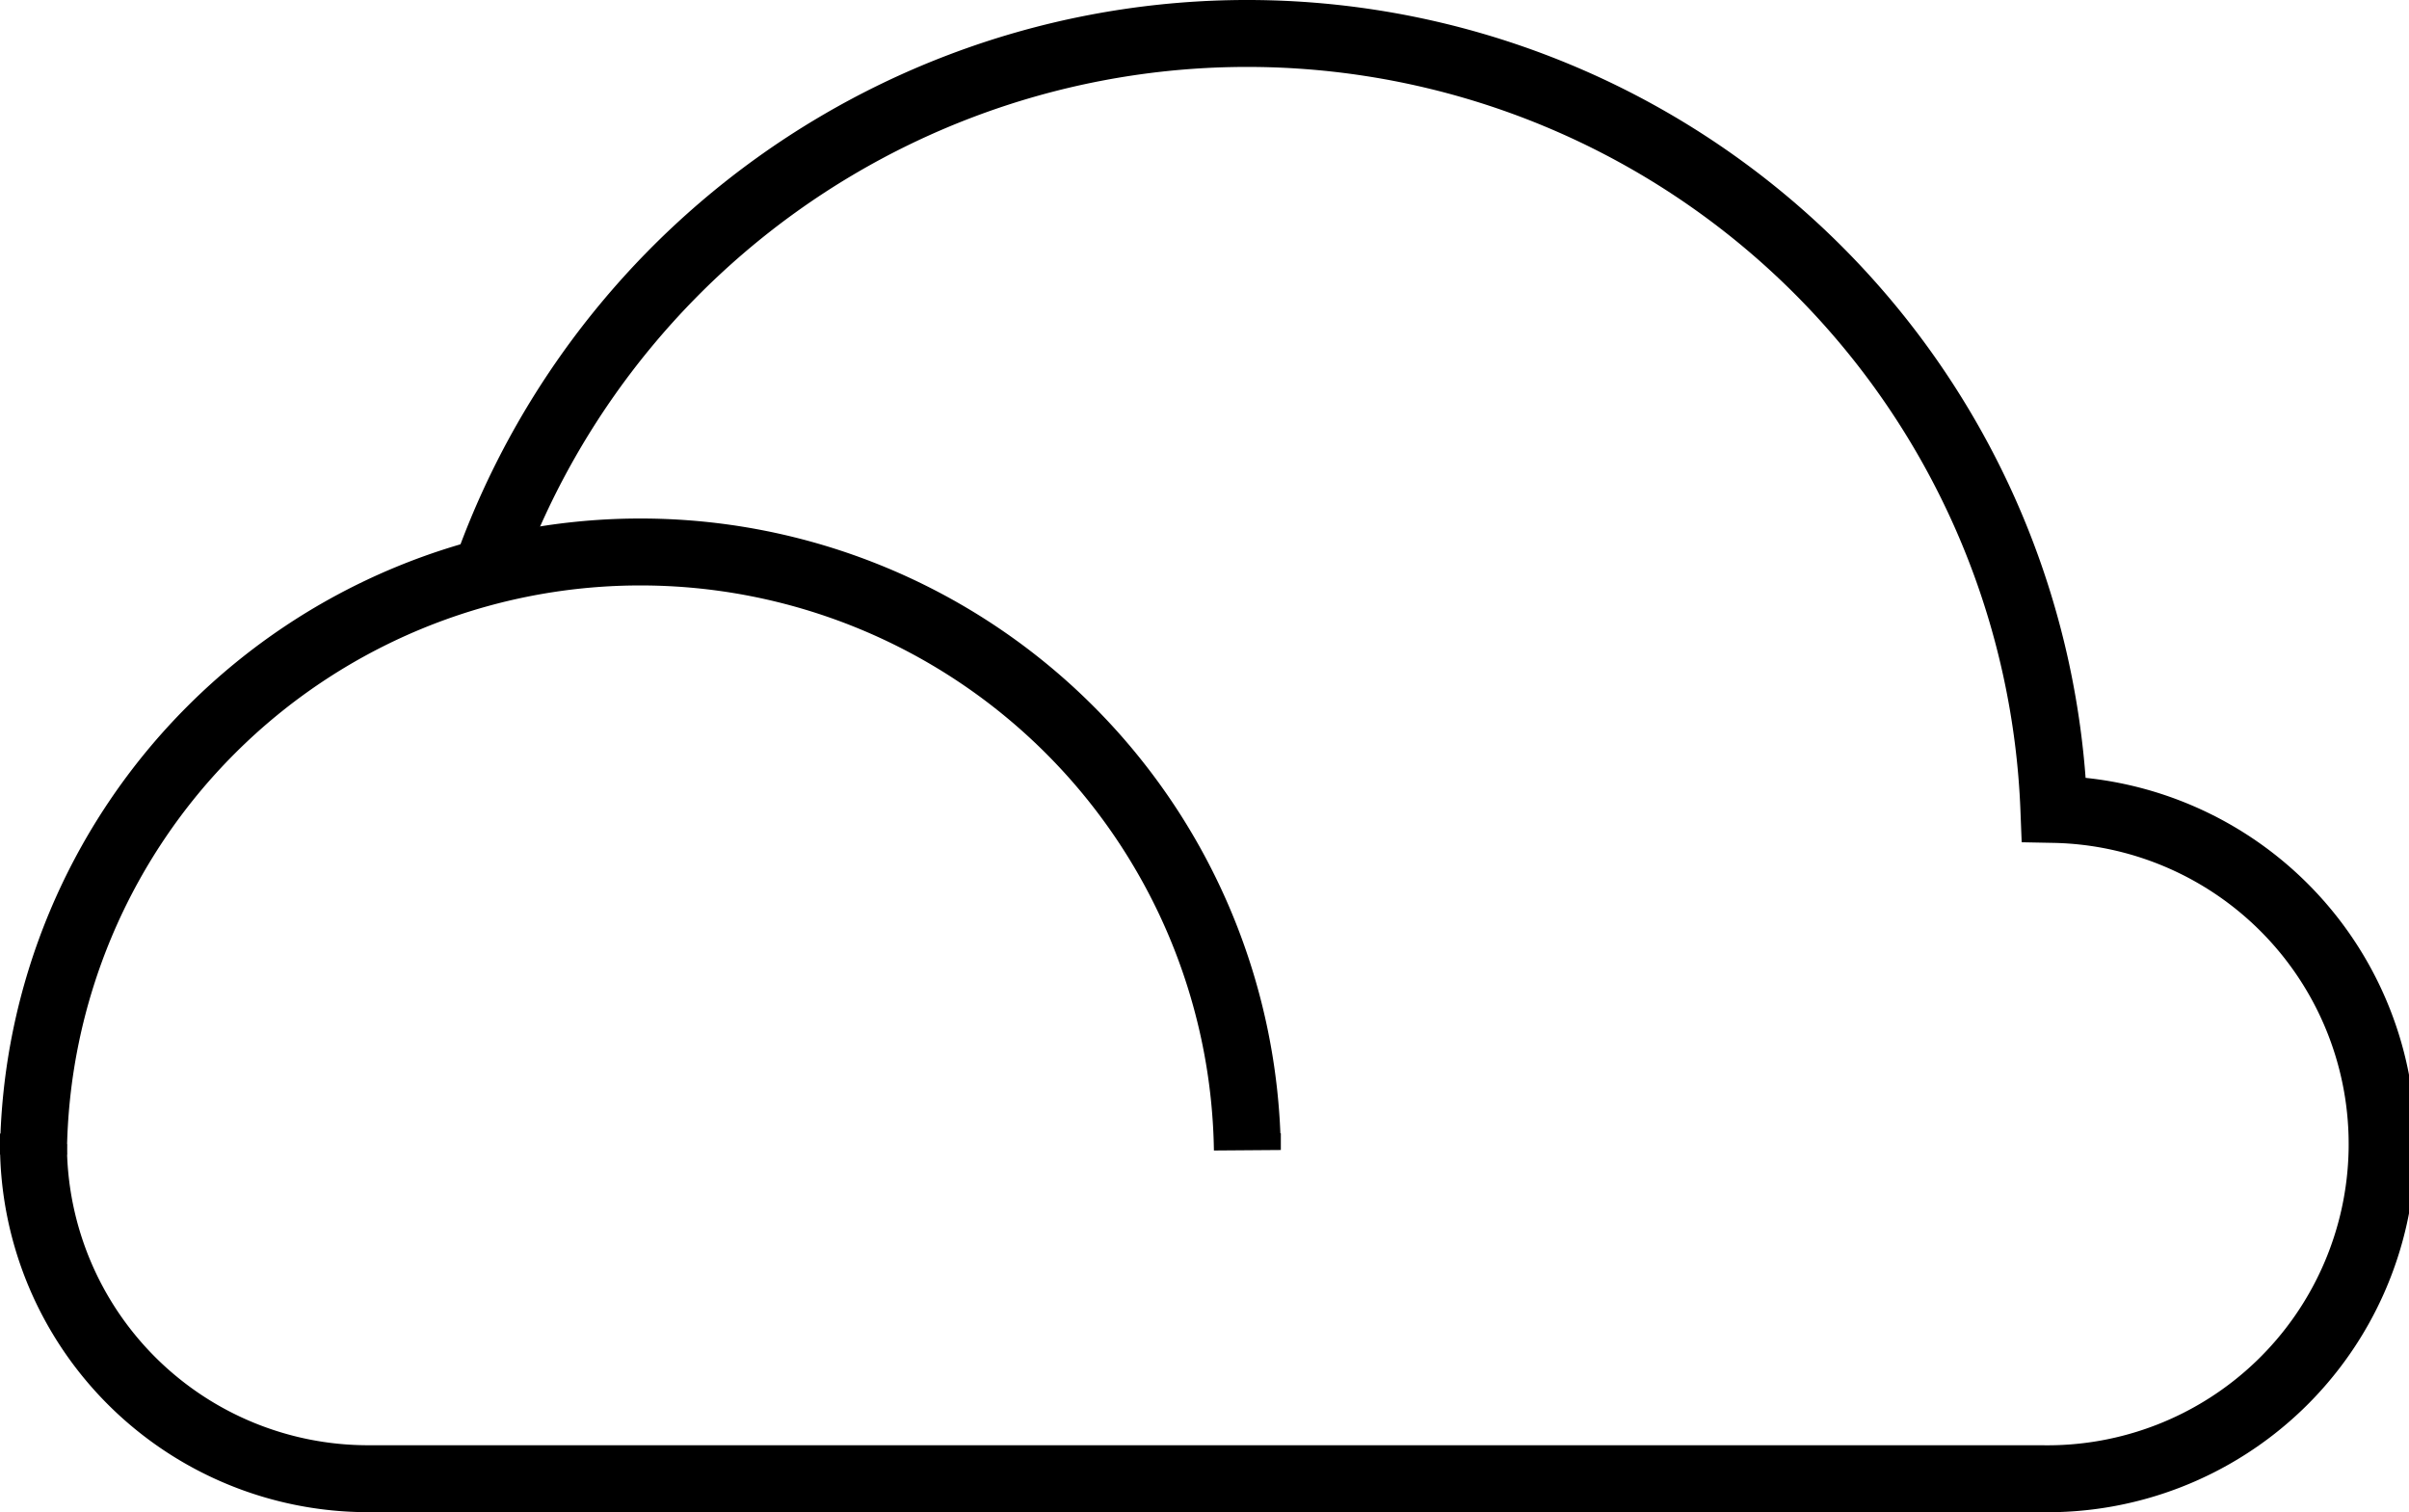
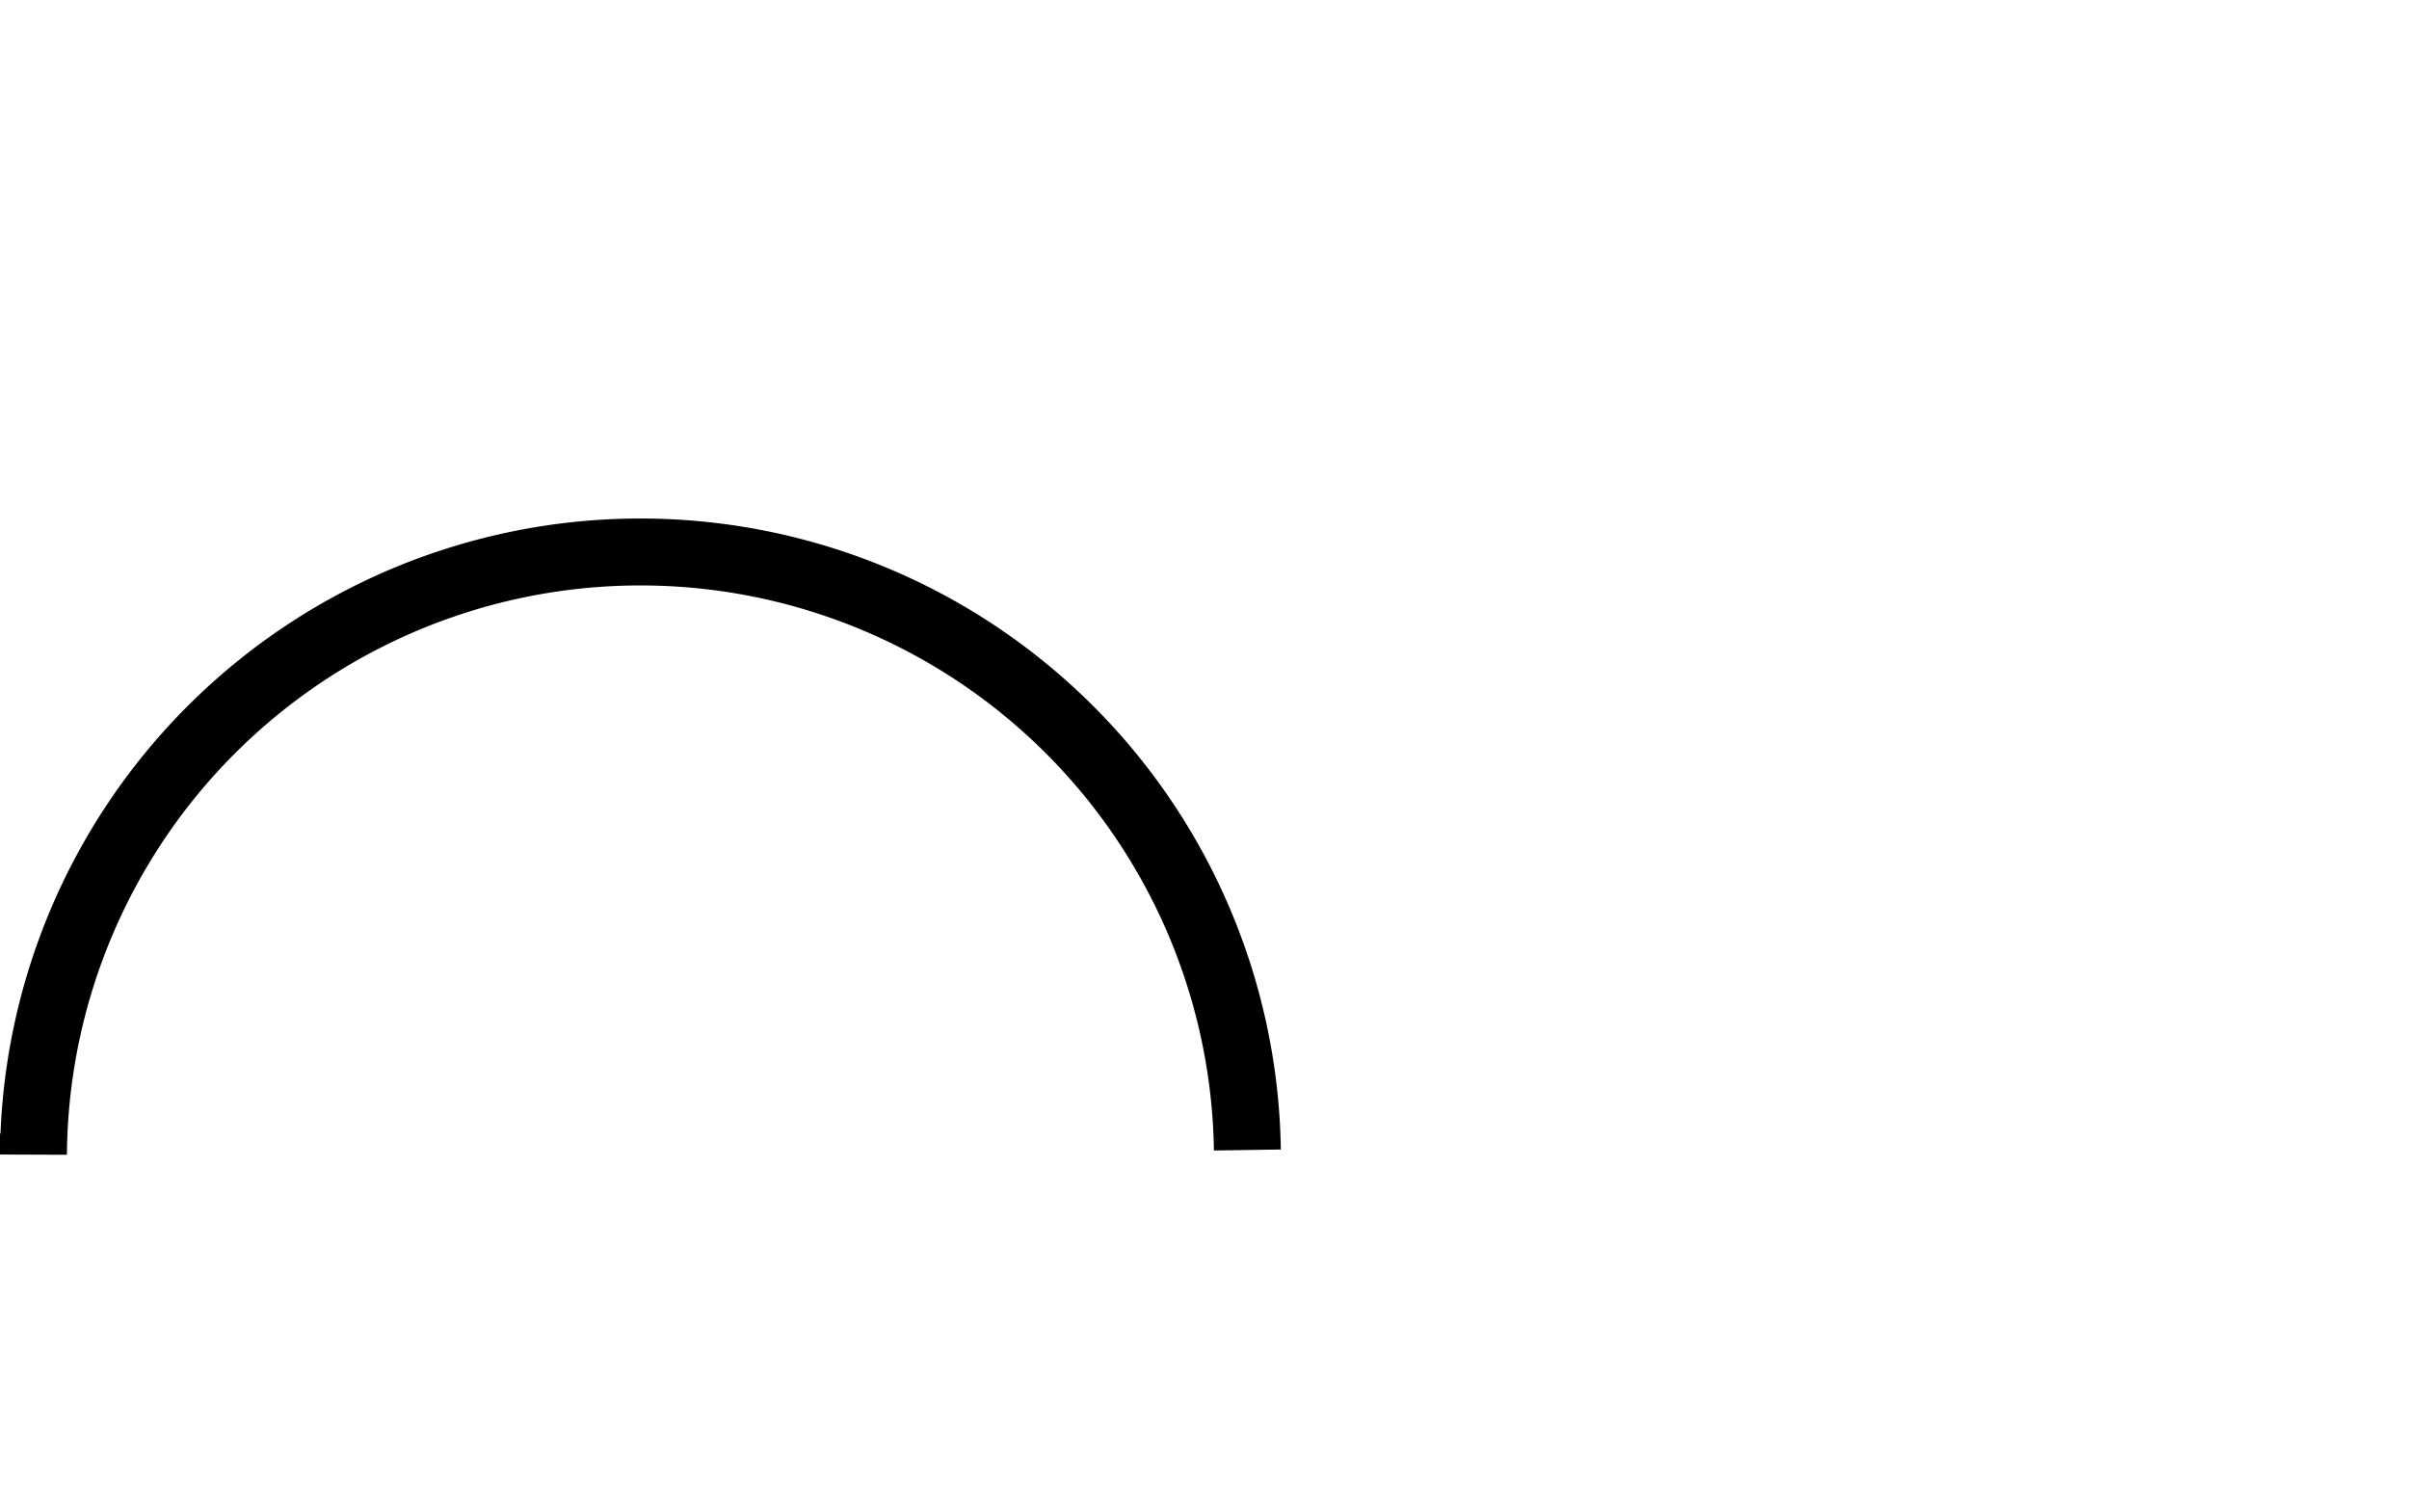
<svg xmlns="http://www.w3.org/2000/svg" viewBox="0 0 287.97 180.75">
  <defs>
    <style>.cls-1{fill:none;stroke:#000;stroke-miterlimit:10;stroke-width:8px;}</style>
  </defs>
  <g id="Layer_2" data-name="Layer 2">
    <g id="Layer_1-2" data-name="Layer 1">
      <g id="Group_28" data-name="Group 28">
-         <path id="Path_3" data-name="Path 3" class="cls-1" d="M4,135.5V138a72.56,72.56,0,0,1,145.11-.54v-2" />
-         <path id="Path_30" data-name="Path 30" class="cls-1" d="M58.32,67.75a96.5,96.5,0,0,1,187.2,29,40,40,0,0,1-1.54,80H44a40,40,0,0,1-40-40" />
+         <path id="Path_3" data-name="Path 3" class="cls-1" d="M4,135.5V138a72.56,72.56,0,0,1,145.11-.54" />
      </g>
    </g>
  </g>
</svg>